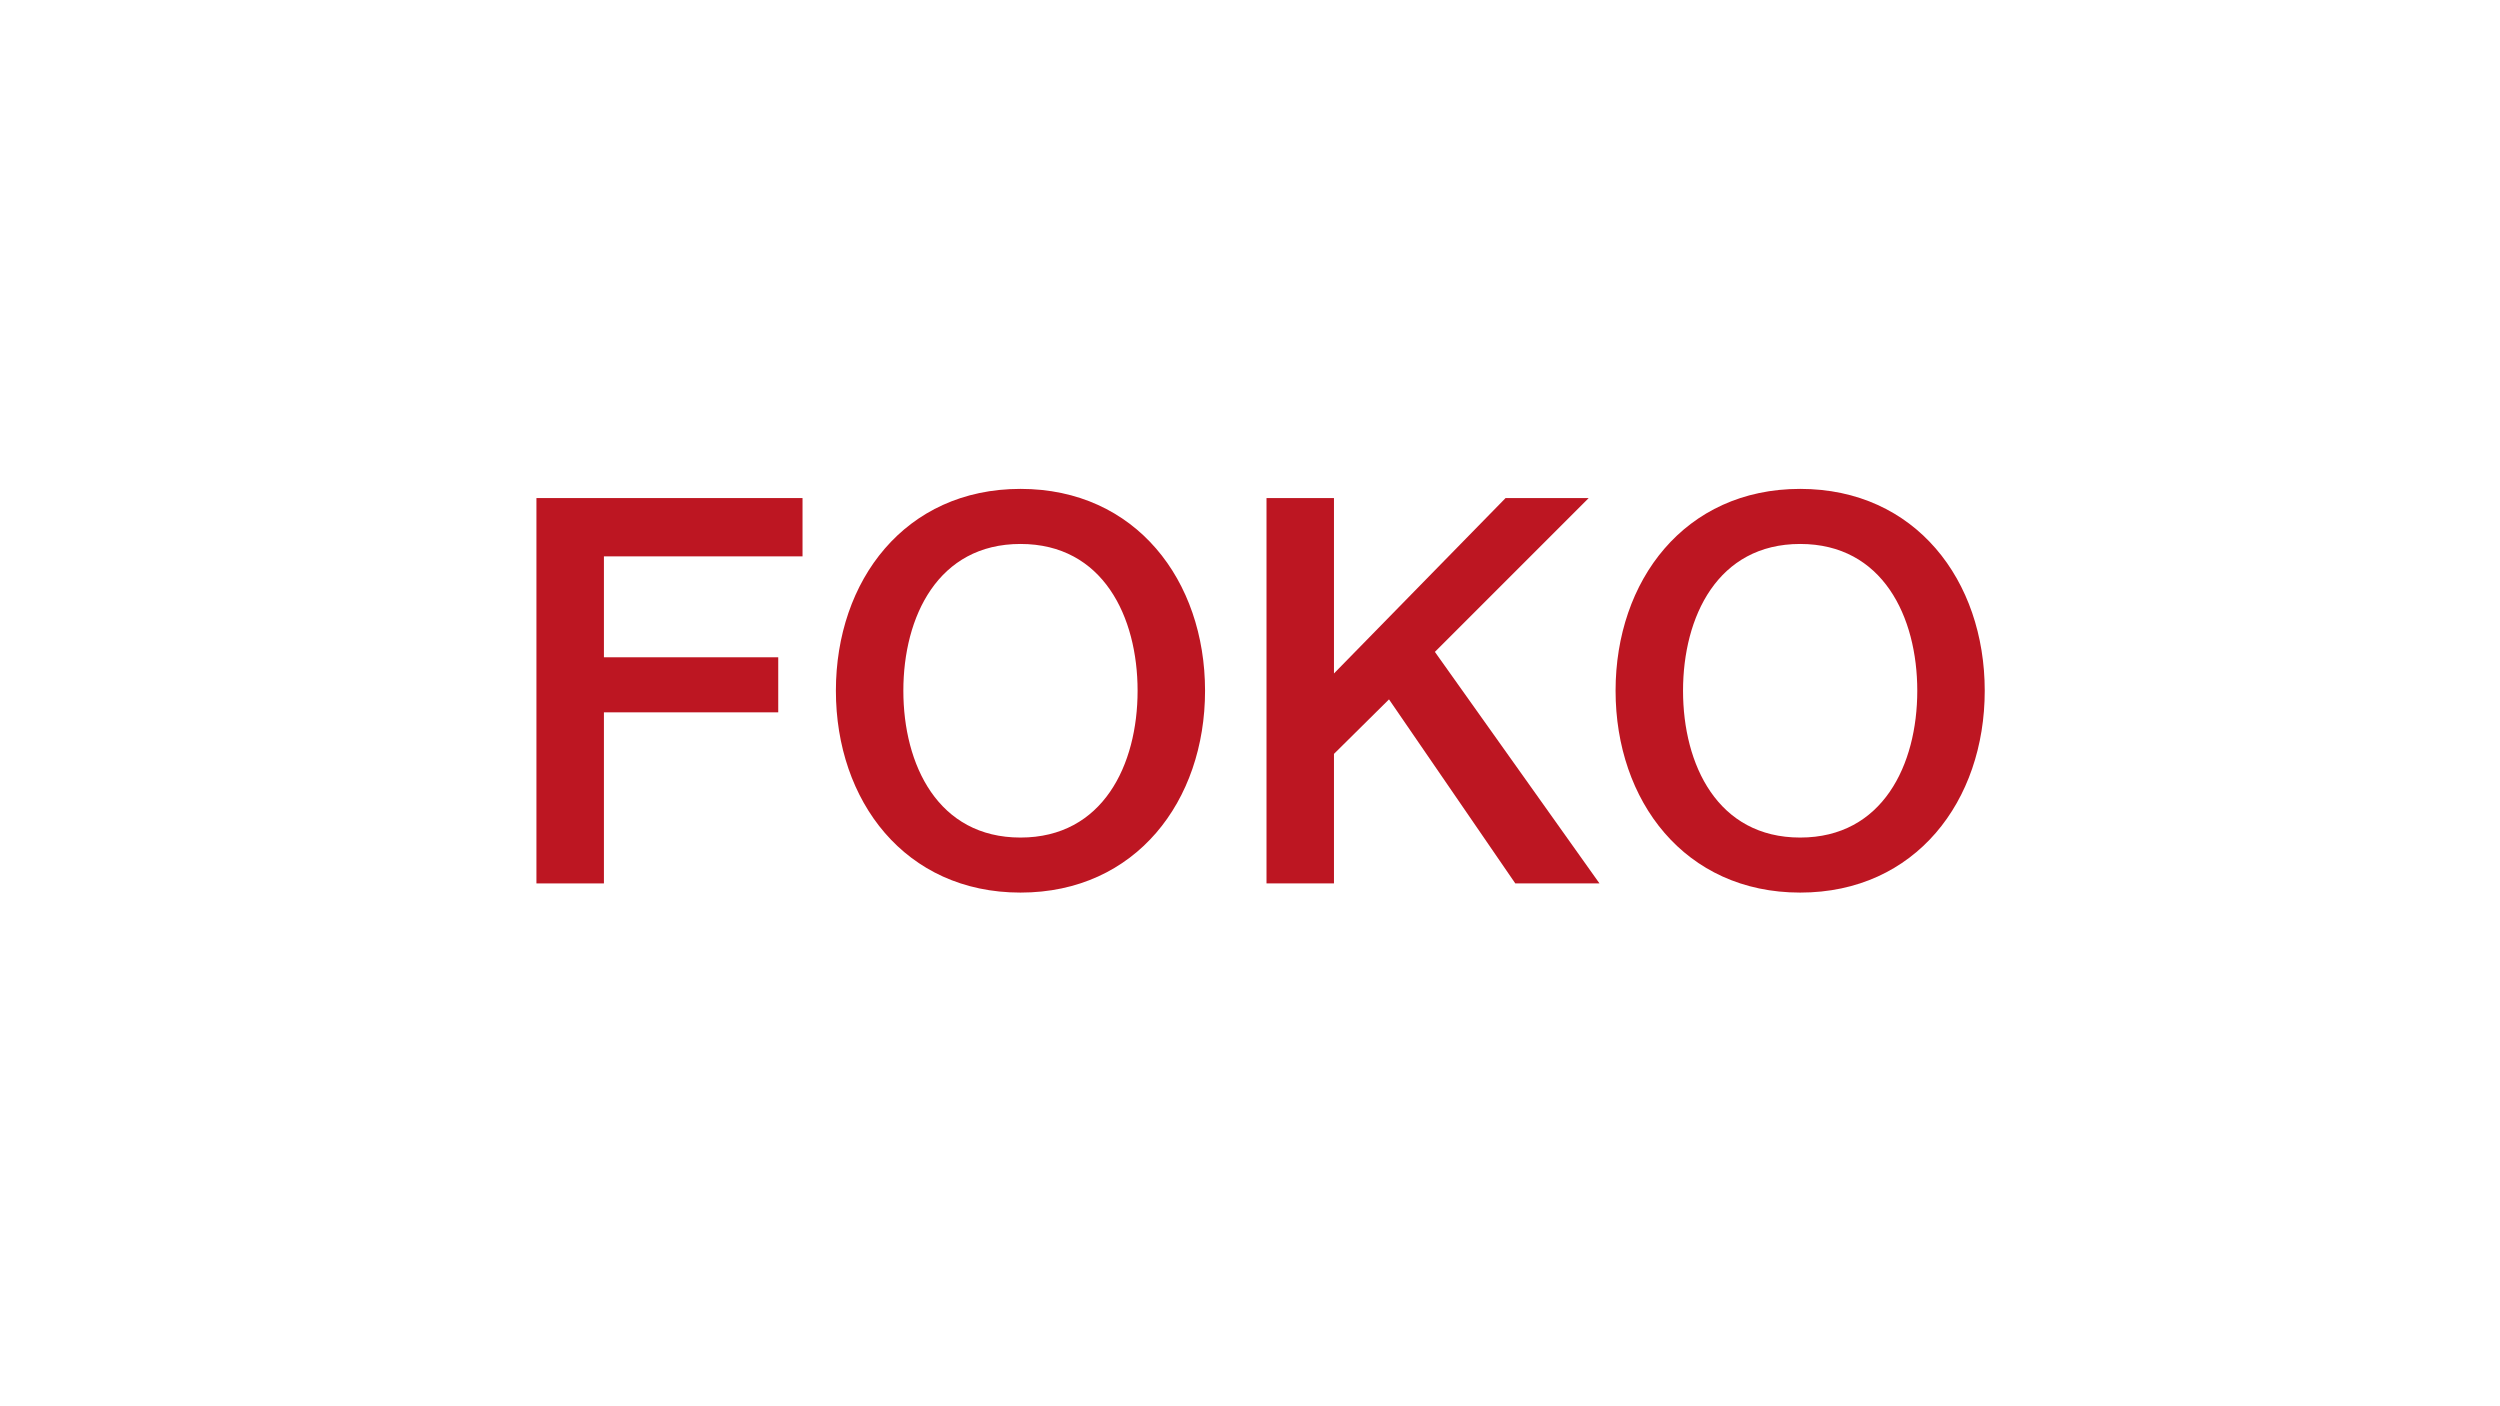
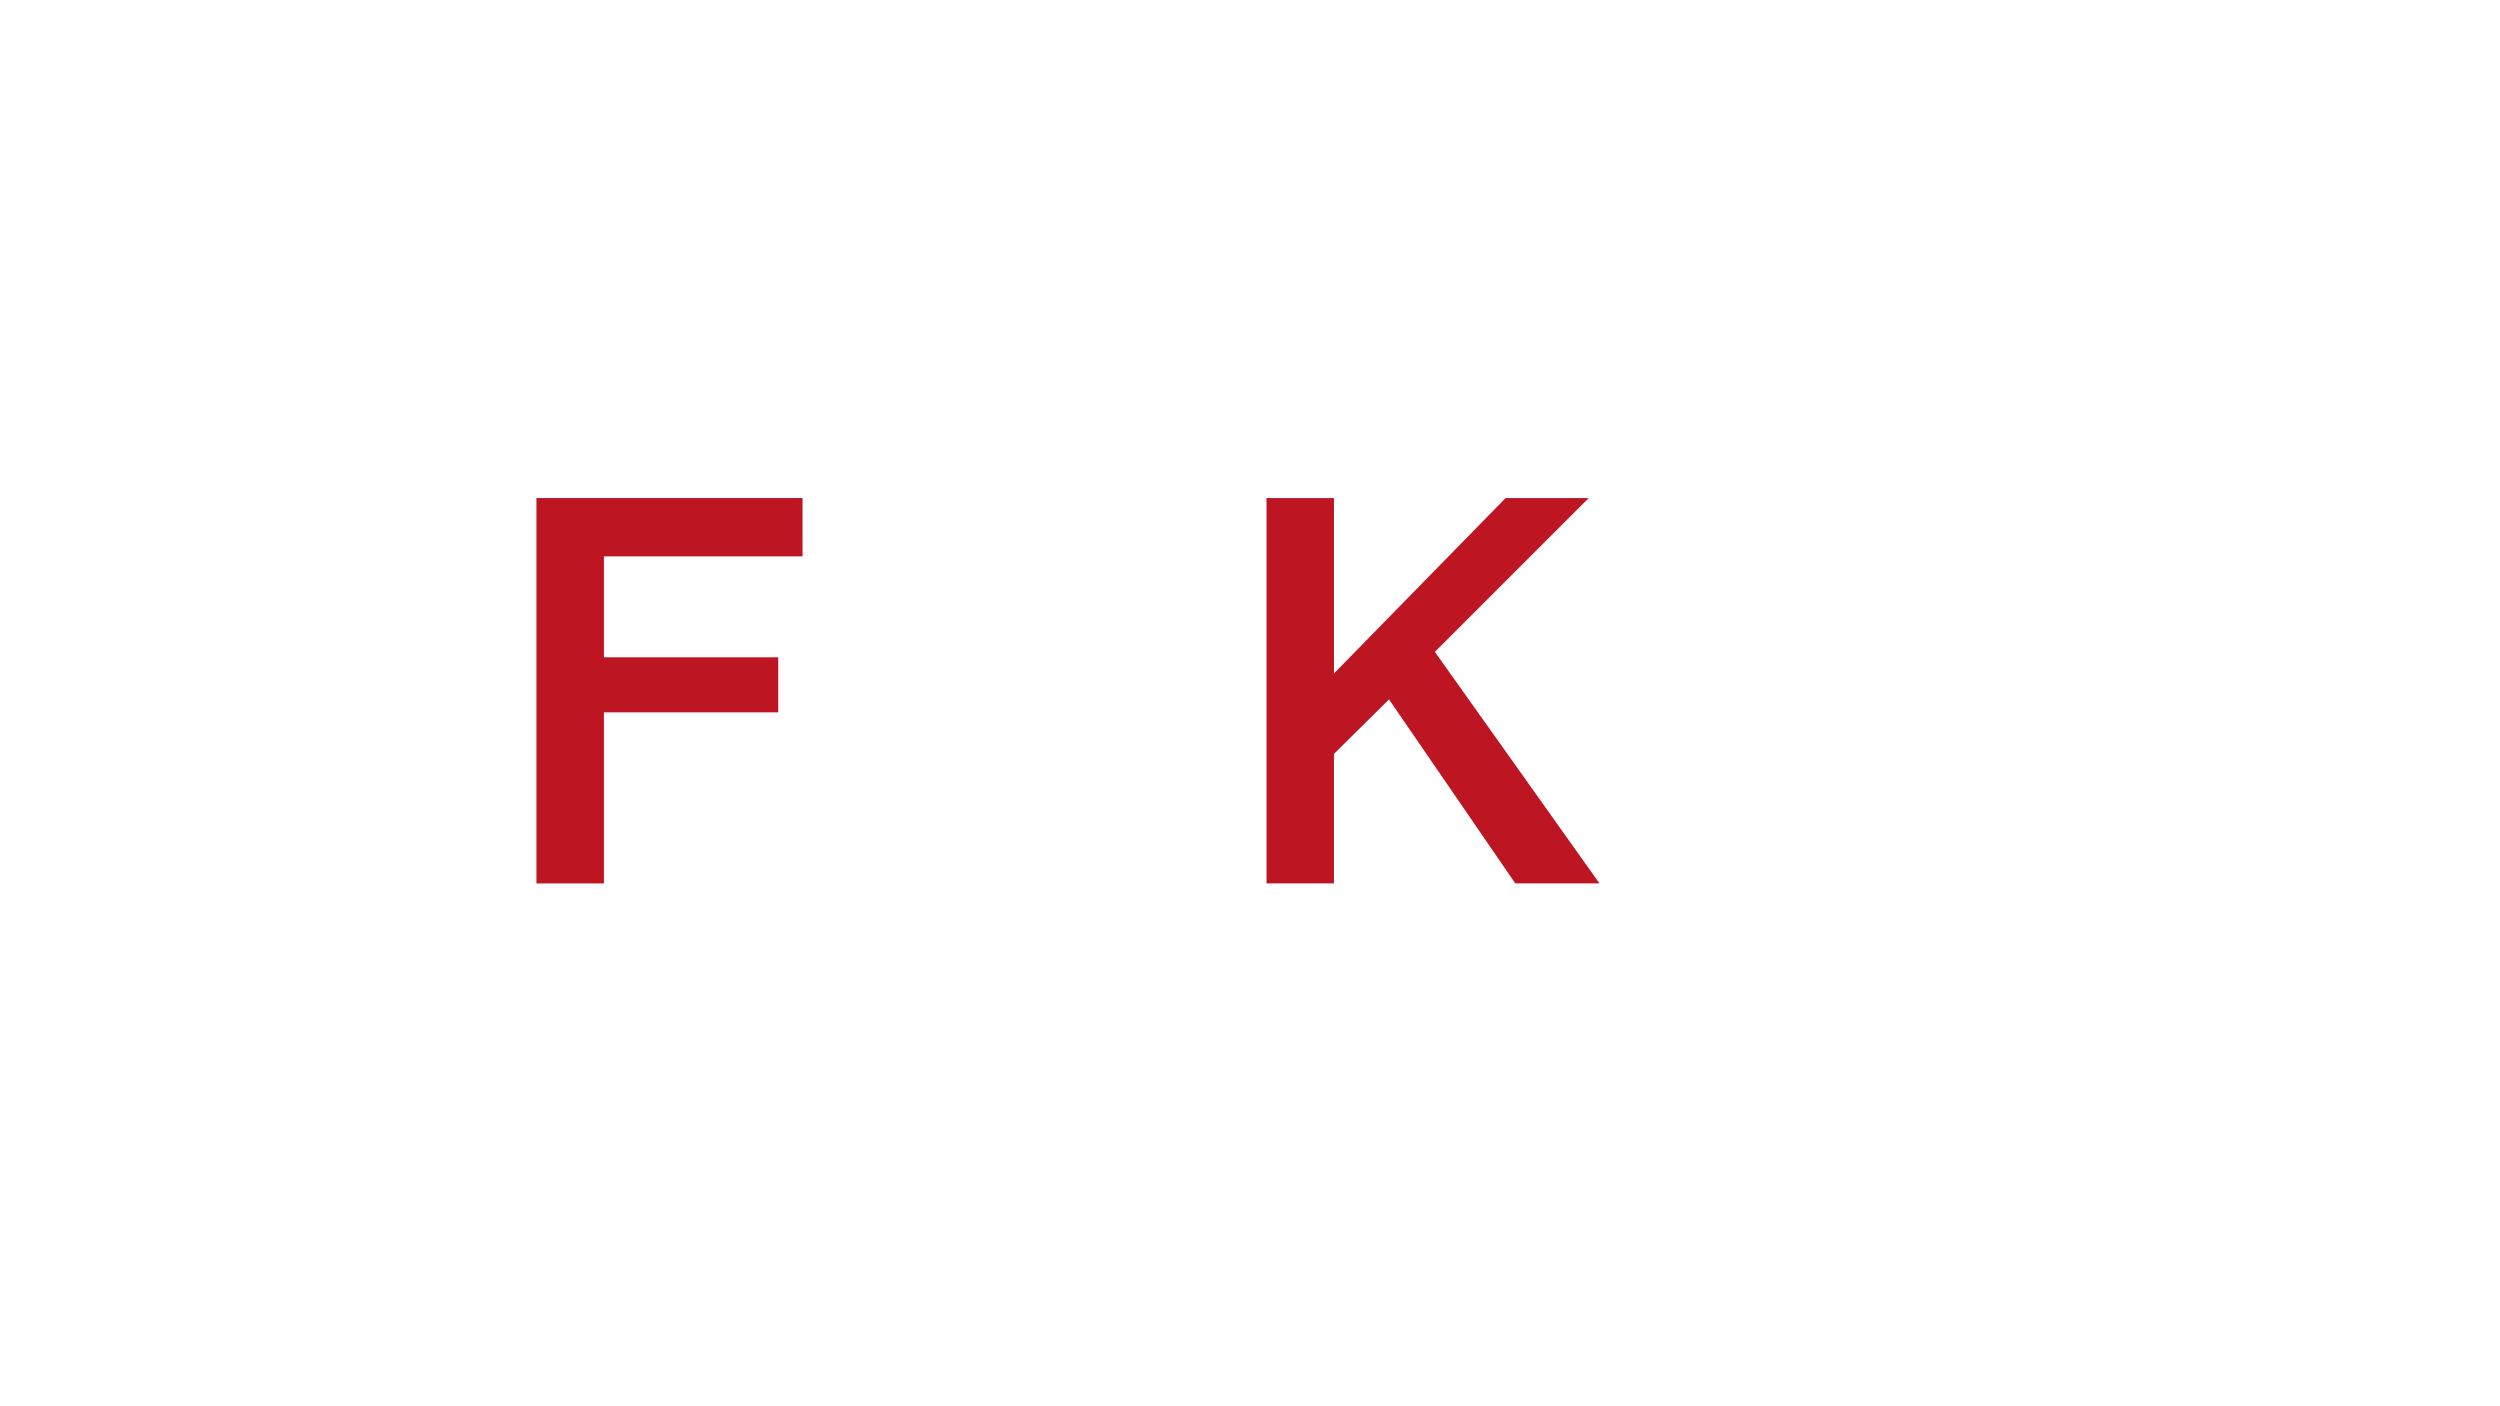
<svg xmlns="http://www.w3.org/2000/svg" id="Livello_1" x="0px" y="0px" viewBox="0 0 1366 768" style="enable-background:new 0 0 1366 768;" xml:space="preserve">
  <style type="text/css">
	.st0{fill:#BD1622;}
</style>
  <polygon class="st0" points="293.11,272.14 293.11,482.7 329.98,482.7 329.98,389.22 425.23,389.22 425.23,359.14 329.98,359.14   329.98,304 438.5,304 438.5,272.14 " />
-   <path class="st0" d="M557.59,297.22c45.12,0,63.99,39.81,63.99,80.21c0,40.4-18.87,80.21-63.99,80.21c-45.12,0-64-39.81-64-80.21  C493.59,337.02,512.47,297.22,557.59,297.22 M557.59,267.13c-63.11,0-100.86,50.13-100.86,110.29  c0,60.16,37.75,110.29,100.86,110.29c63.1,0,100.85-50.13,100.85-110.29C658.43,317.26,620.69,267.13,557.59,267.13" />
  <polygon class="st0" points="692.02,482.7 728.88,482.7 728.88,411.92 758.95,382.14 827.96,482.7 873.96,482.7 784.02,356.19   868.06,272.14 822.65,272.14 728.88,367.98 728.88,272.14 692.02,272.14 " />
-   <path class="st0" d="M983.61,297.22c45.12,0,63.99,39.81,63.99,80.21c0,40.4-18.87,80.21-63.99,80.21c-45.12,0-64-39.81-64-80.21  C919.62,337.02,938.49,297.22,983.61,297.22 M983.61,267.13c-63.11,0-100.86,50.13-100.86,110.29  c0,60.16,37.75,110.29,100.86,110.29c63.1,0,100.85-50.13,100.85-110.29C1084.46,317.26,1046.71,267.13,983.61,267.13" />
</svg>